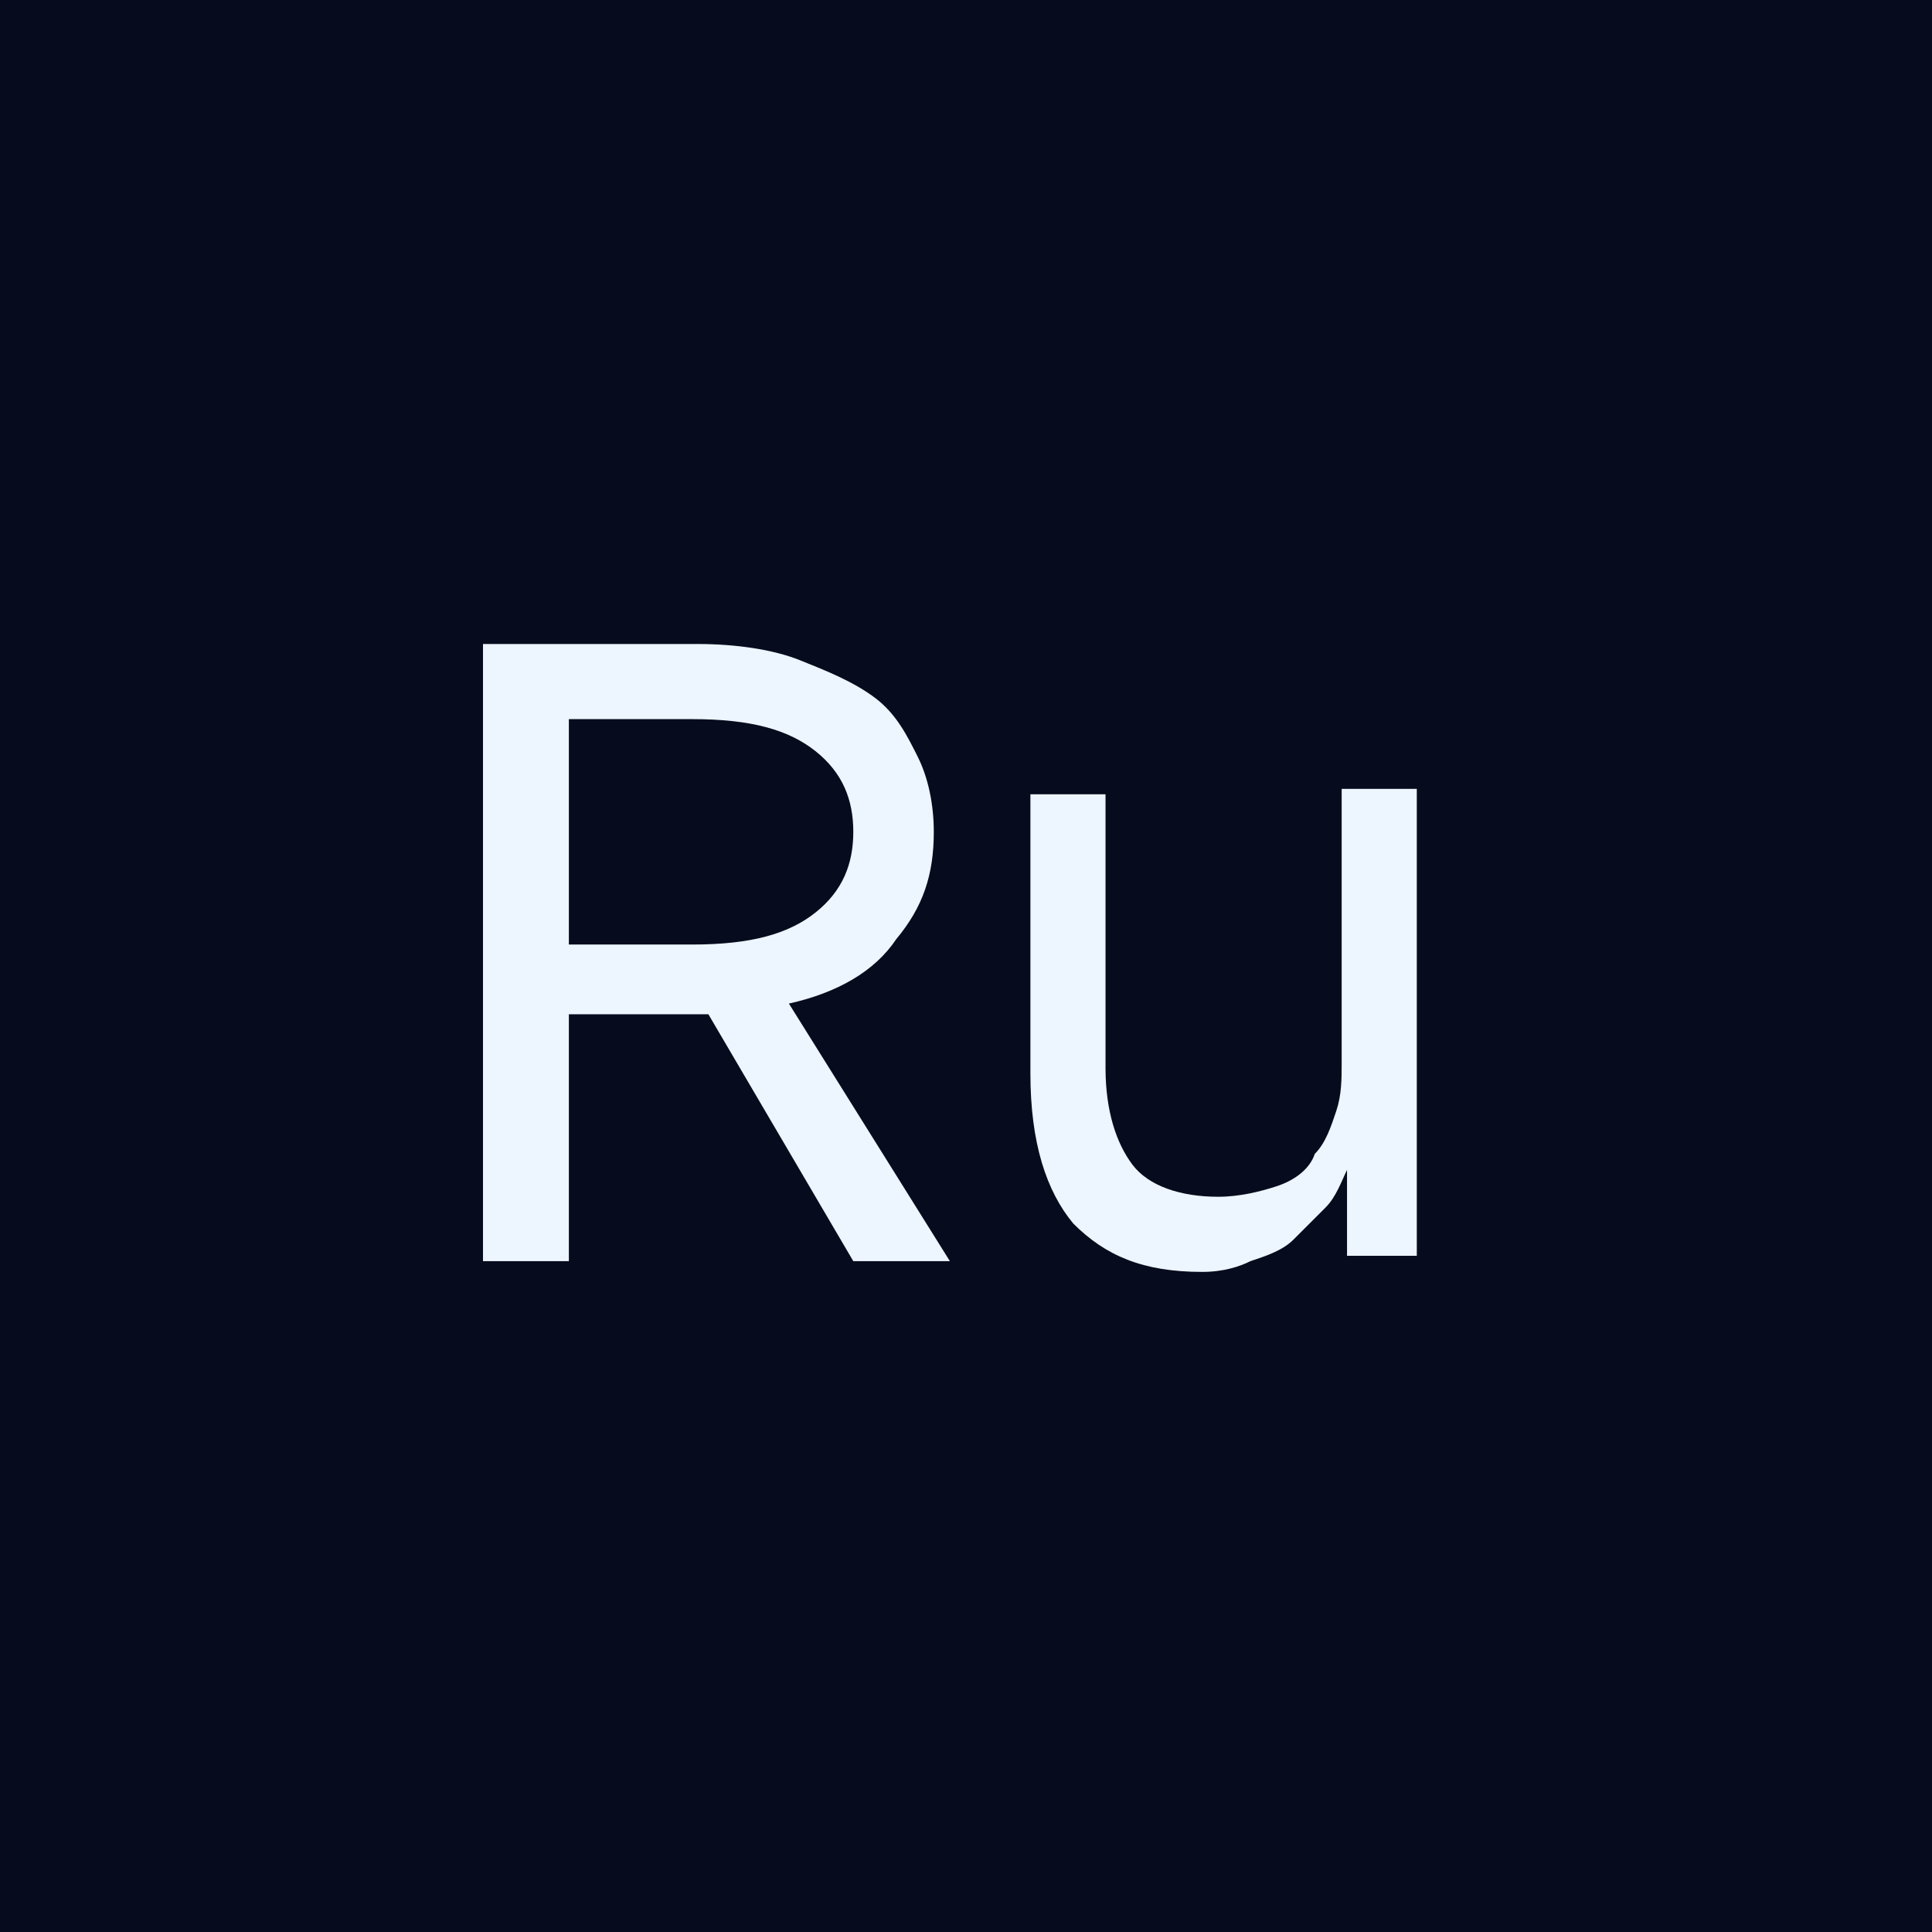
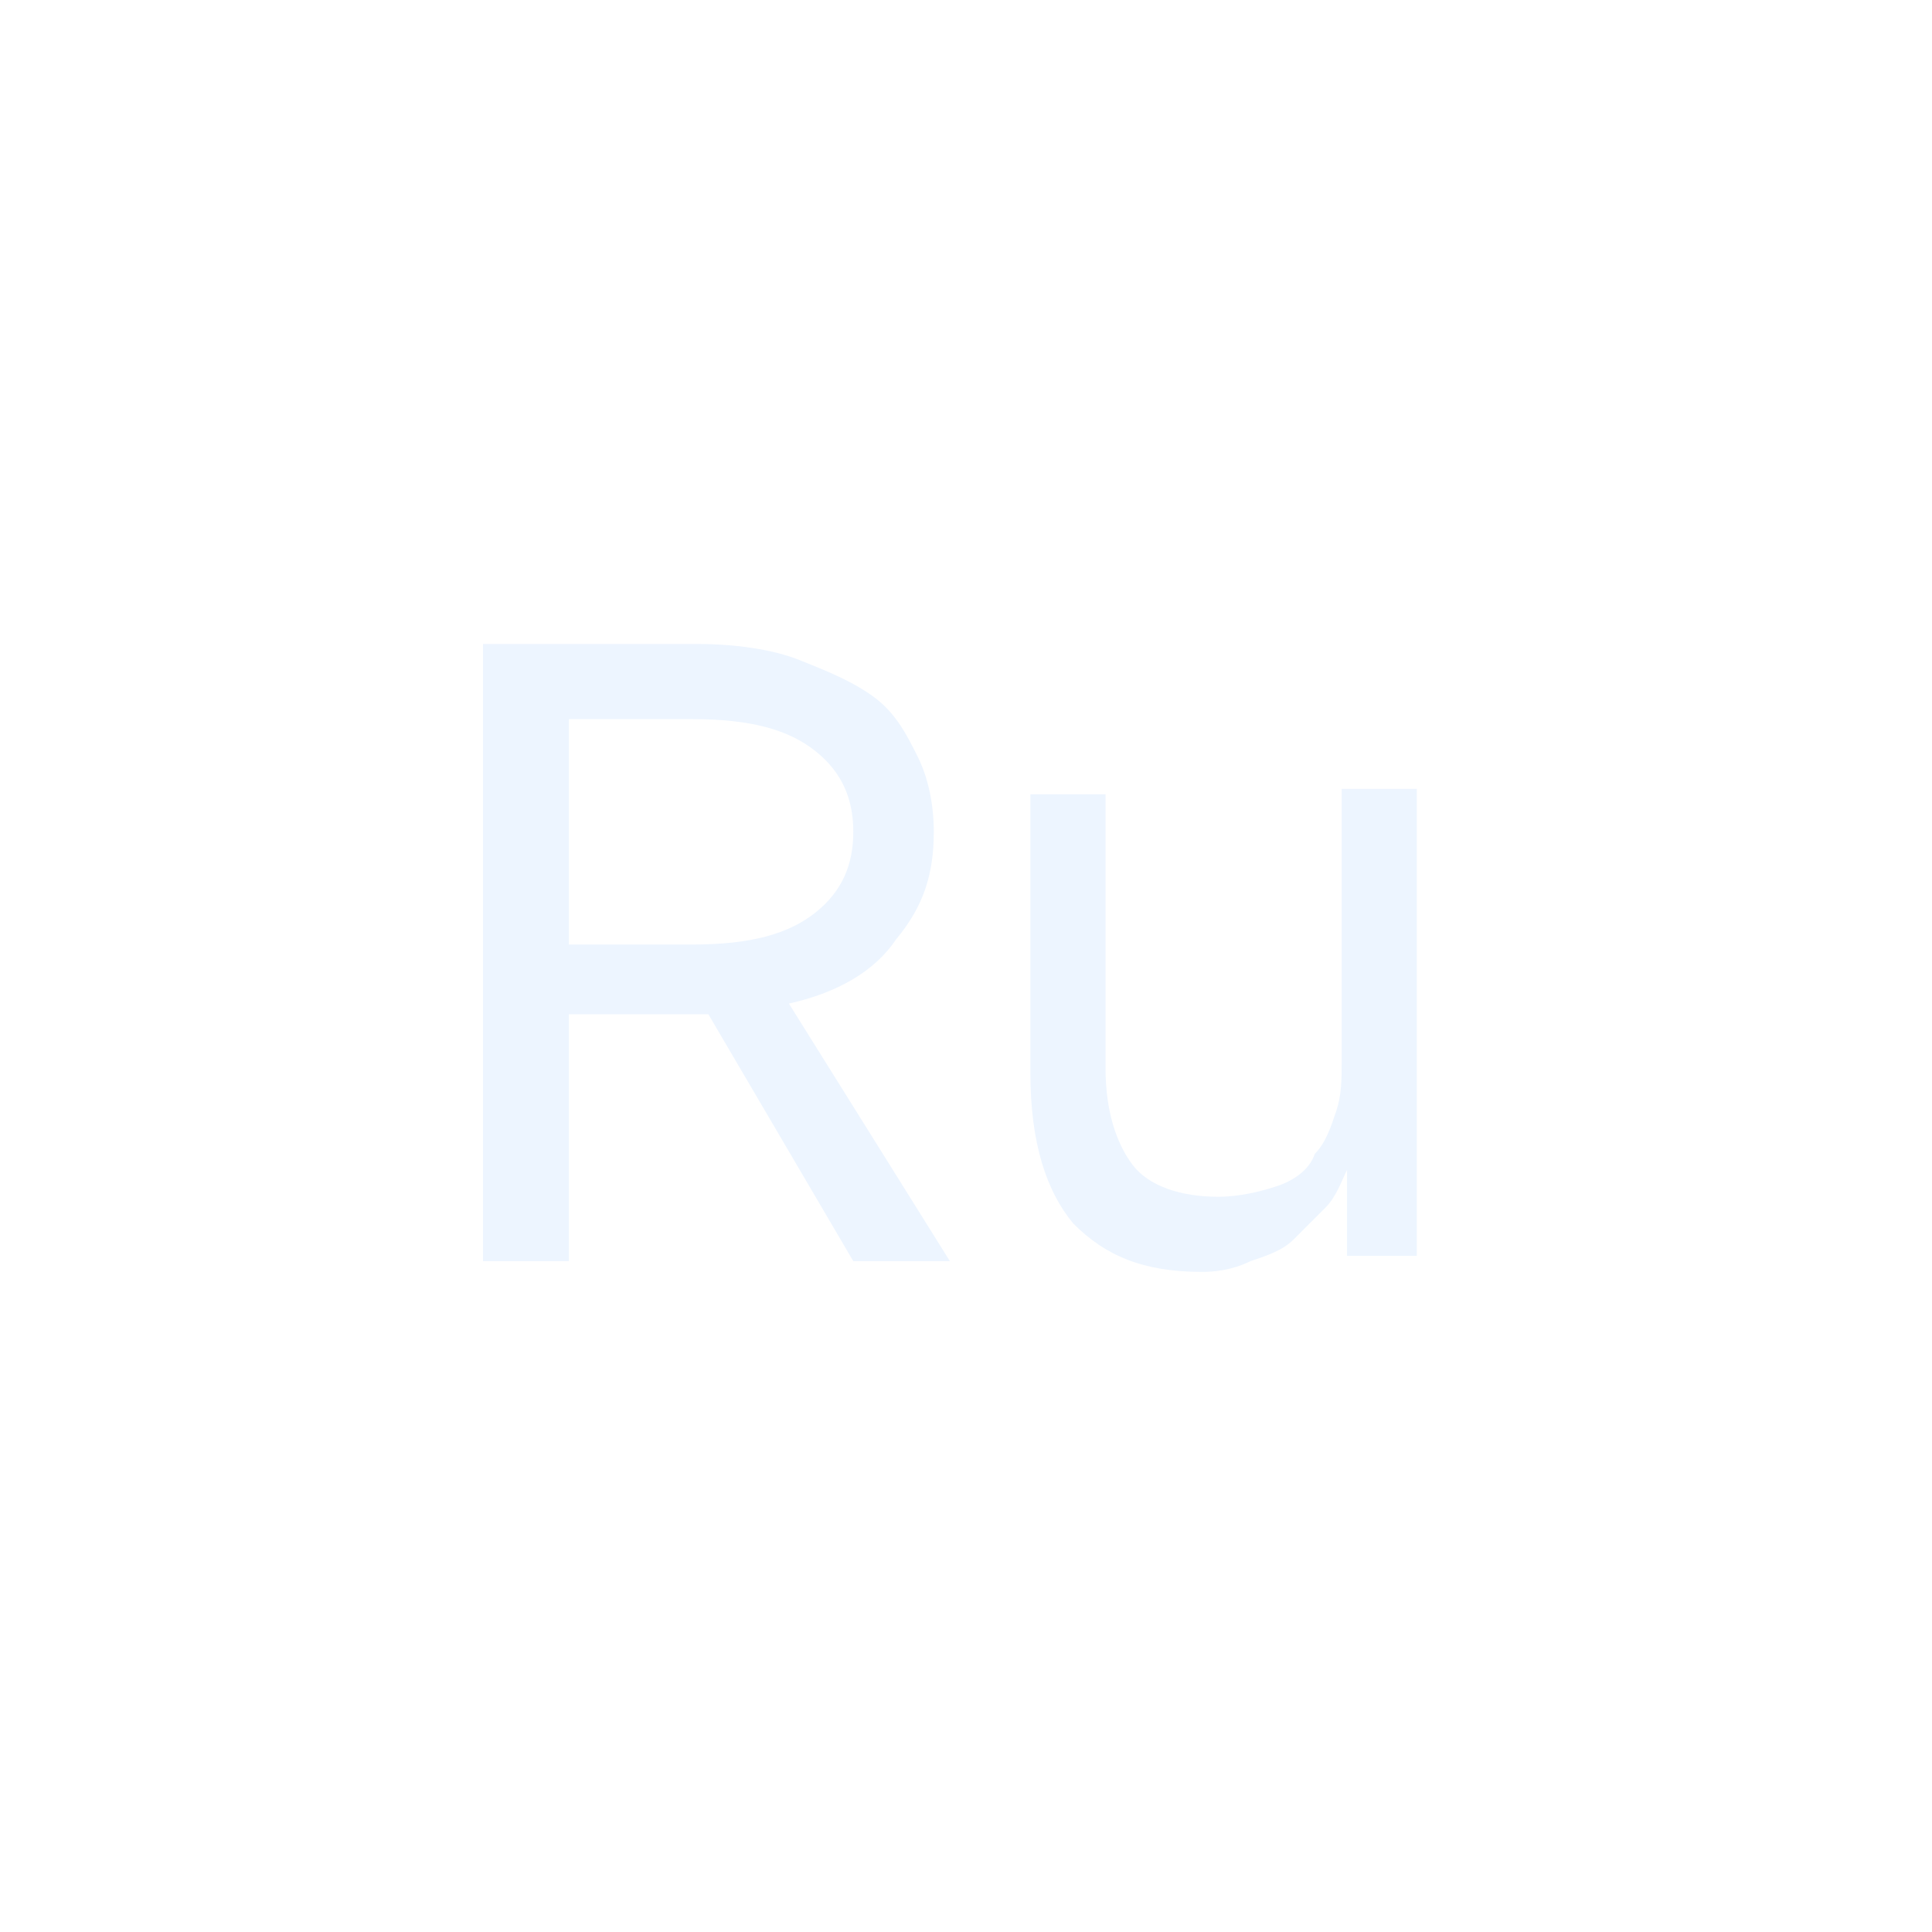
<svg xmlns="http://www.w3.org/2000/svg" viewBox="0 0 36 36">
-   <path d="m0 0h36v36h-36z" fill="#060c1d" />
  <g fill="#edf5ff">
    <path d="m9 12h4c.7 0 1.4.1 1.9.3s1 .4 1.4.7.6.7.8 1.1.3.9.3 1.4c0 .8-.2 1.4-.7 2-.4.6-1.1 1-2 1.2l3 4.8h-1.8l-2.7-4.6h-2.6v4.6h-1.6zm3.9 5.6c1.1 0 1.8-.2 2.3-.6s.7-.9.7-1.5-.2-1.1-.7-1.5-1.2-.6-2.3-.6h-2.3v4.2z" />
    <path d="m22.4 23.7c-1.1 0-1.8-.3-2.4-.9-.5-.6-.8-1.5-.8-2.8v-5.2h1.4v5.1c0 .8.2 1.4.5 1.8s.9.6 1.6.6c.4 0 .8-.1 1.1-.2s.6-.3.7-.6c.2-.2.3-.5.4-.8s.1-.6.1-.9v-5.1h1.4v8.7h-1.3v-1.6c-.1.2-.2.5-.4.7s-.4.4-.6.6-.5.3-.8.4c-.2.1-.5.2-.9.2z" />
  </g>
</svg>